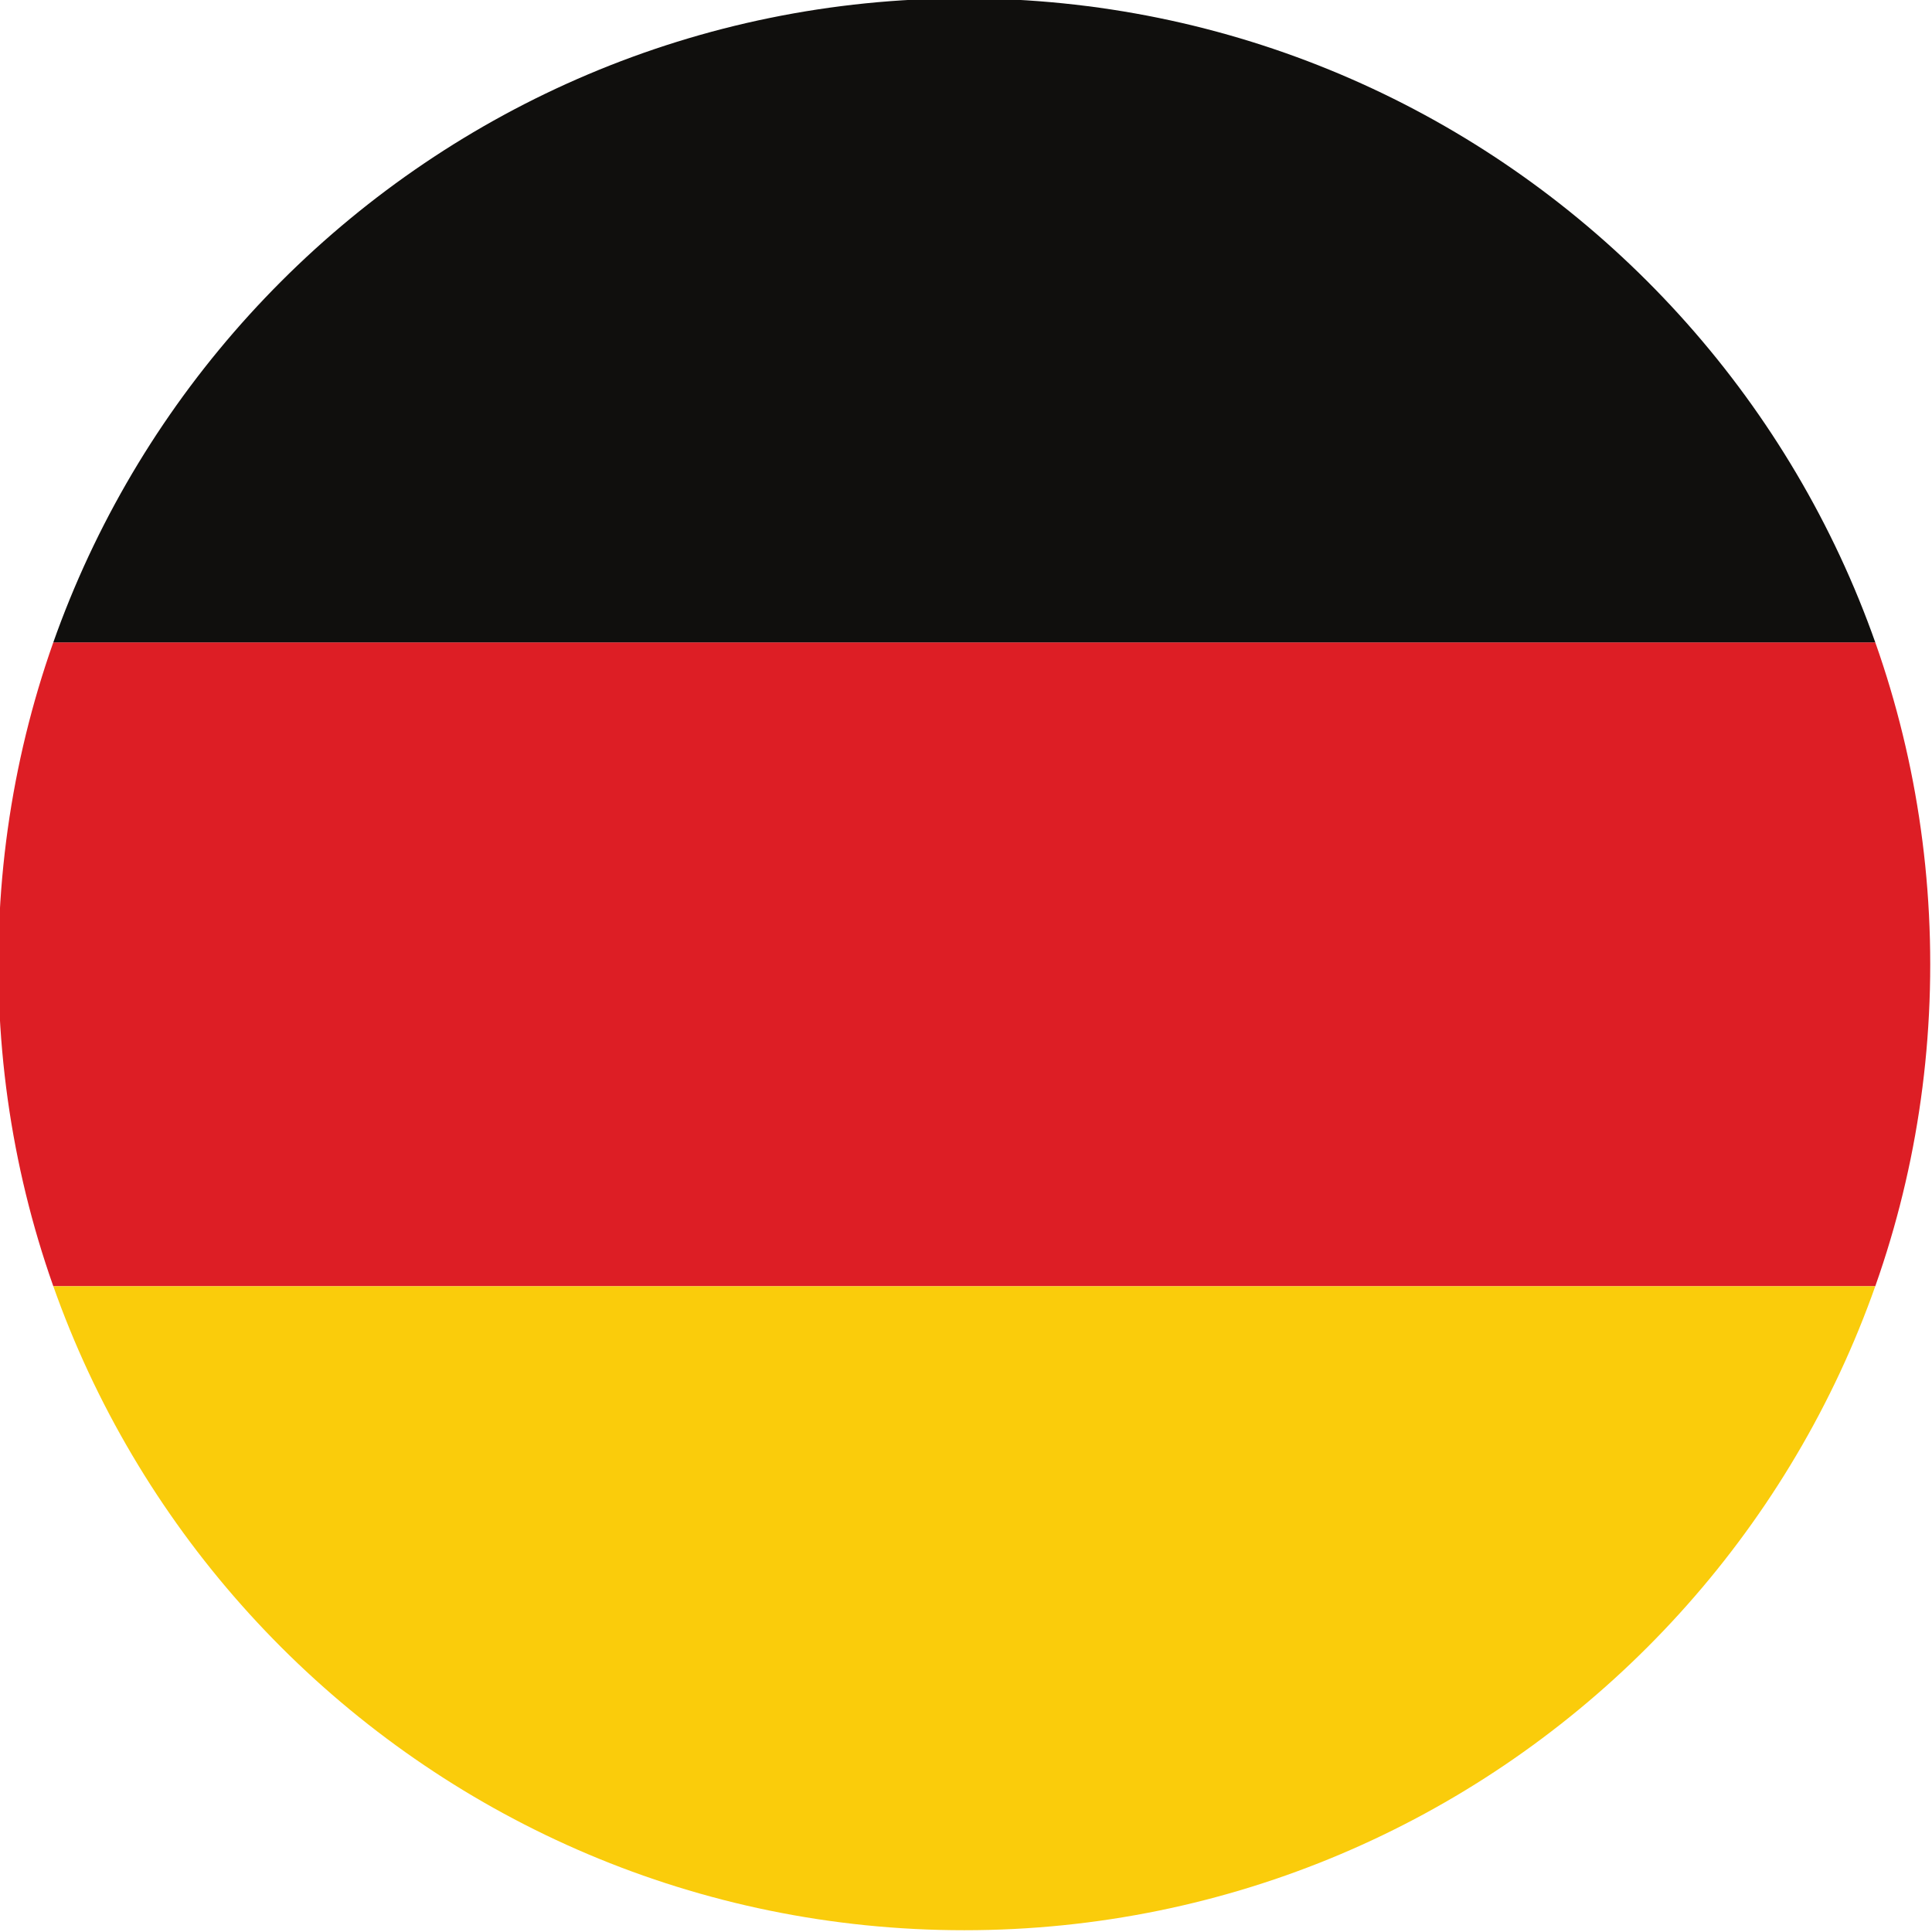
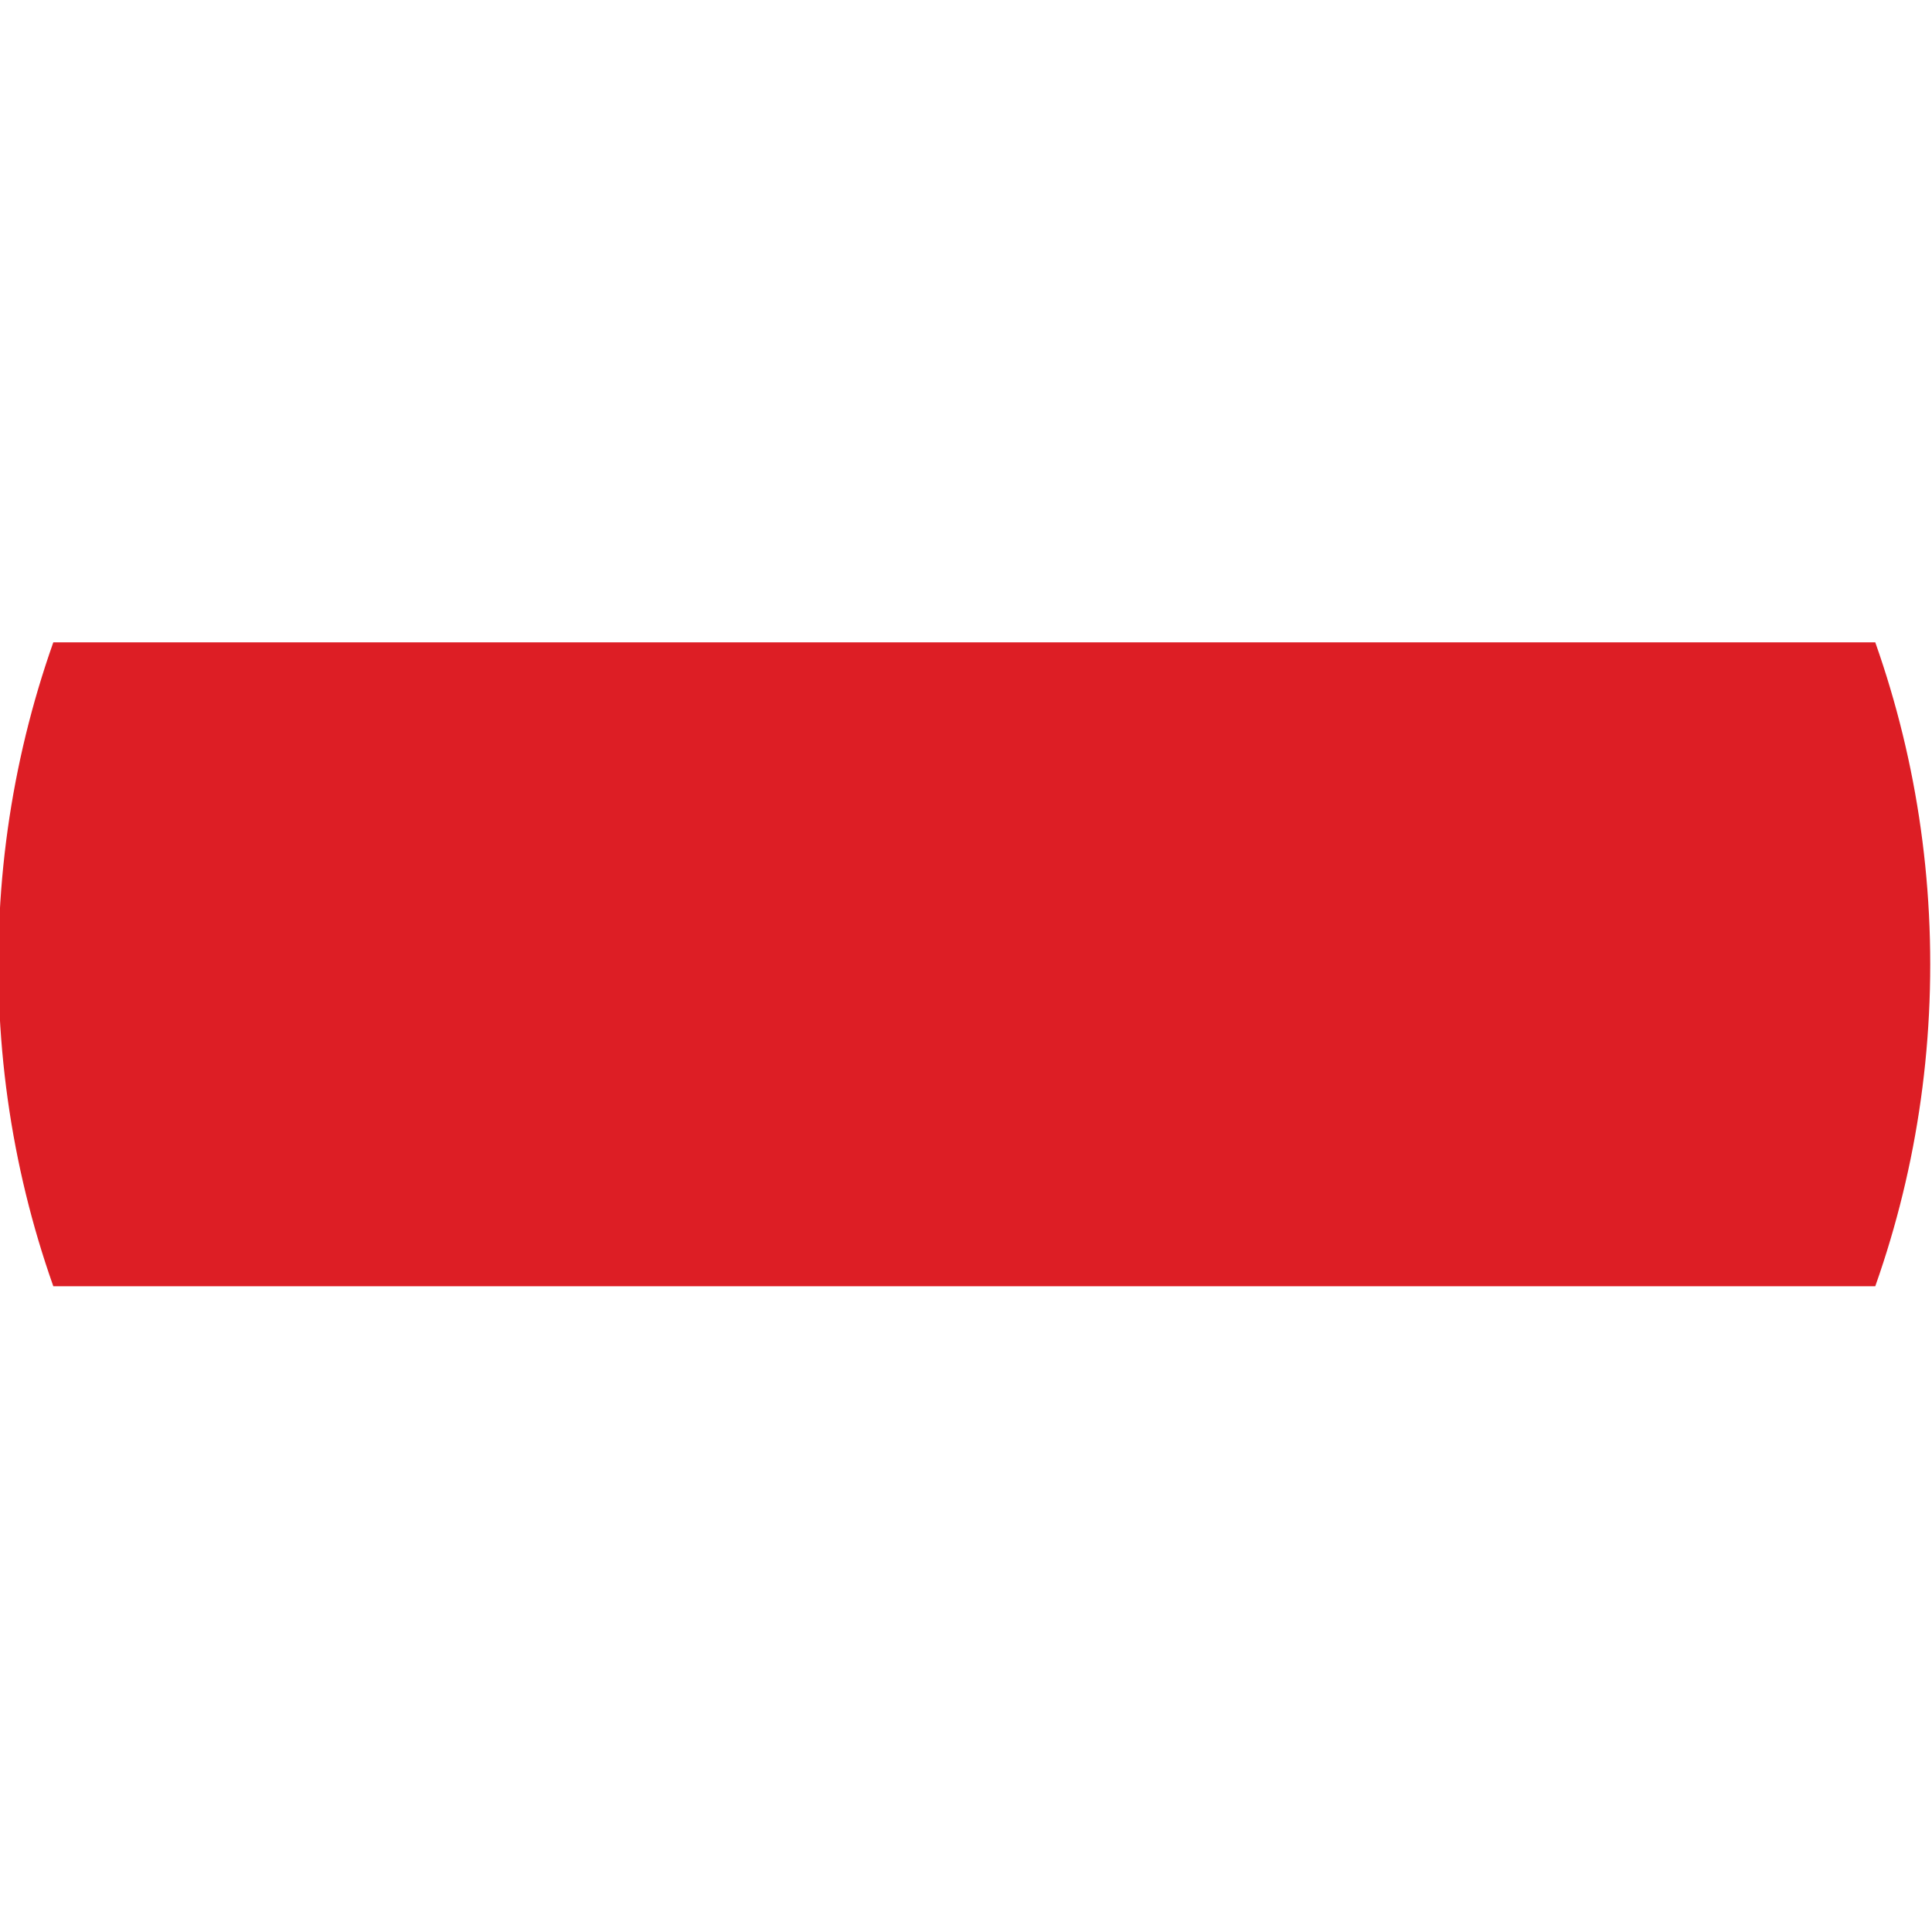
<svg xmlns="http://www.w3.org/2000/svg" height="56.7" preserveAspectRatio="xMidYMid meet" version="1.0" viewBox="1.7 1.7 56.7 56.7" width="56.7" zoomAndPan="magnify">
  <defs>
    <clipPath id="a">
      <path d="M 1 20 L 59 20 L 59 40 L 1 40 Z M 1 20" />
    </clipPath>
    <clipPath id="b">
      <path d="M 58.348 30 C 58.348 45.656 45.656 58.348 30 58.348 C 14.344 58.348 1.652 45.656 1.652 30 C 1.652 14.344 14.344 1.652 30 1.652 C 45.656 1.652 58.348 14.344 58.348 30 Z M 58.348 30" />
    </clipPath>
    <clipPath id="c">
-       <path d="M 1 39 L 59 39 L 59 59 L 1 59 Z M 1 39" />
-     </clipPath>
+       </clipPath>
    <clipPath id="d">
-       <path d="M 58.348 30 C 58.348 45.656 45.656 58.348 30 58.348 C 14.344 58.348 1.652 45.656 1.652 30 C 1.652 14.344 14.344 1.652 30 1.652 C 45.656 1.652 58.348 14.344 58.348 30 Z M 58.348 30" />
-     </clipPath>
+       </clipPath>
    <clipPath id="e">
      <path d="M 1 1 L 59 1 L 59 21 L 1 21 Z M 1 1" />
    </clipPath>
    <clipPath id="f">
-       <path d="M 58.348 30 C 58.348 45.656 45.656 58.348 30 58.348 C 14.344 58.348 1.652 45.656 1.652 30 C 1.652 14.344 14.344 1.652 30 1.652 C 45.656 1.652 58.348 14.344 58.348 30 Z M 58.348 30" />
-     </clipPath>
+       </clipPath>
  </defs>
  <g>
    <g clip-path="url(#a)">
      <g clip-path="url(#b)" id="change1_1">
        <path d="M -12.52 39.449 L -12.52 20.551 L 72.52 20.551 L 72.52 39.449 L -12.52 39.449" fill="#dd1e25" />
      </g>
    </g>
    <g clip-path="url(#c)">
      <g clip-path="url(#d)" id="change2_1">
-         <path d="M -12.52 58.348 L 72.52 58.348 L 72.52 39.449 L -12.52 39.449 L -12.52 58.348" fill="#facc0b" />
-       </g>
+         </g>
    </g>
    <g clip-path="url(#e)">
      <g clip-path="url(#f)" id="change3_1">
        <path d="M -12.52 1.656 L -12.52 20.551 L 72.52 20.551 L 72.52 1.656 L -12.52 1.656" fill="#100f0d" />
      </g>
    </g>
  </g>
</svg>